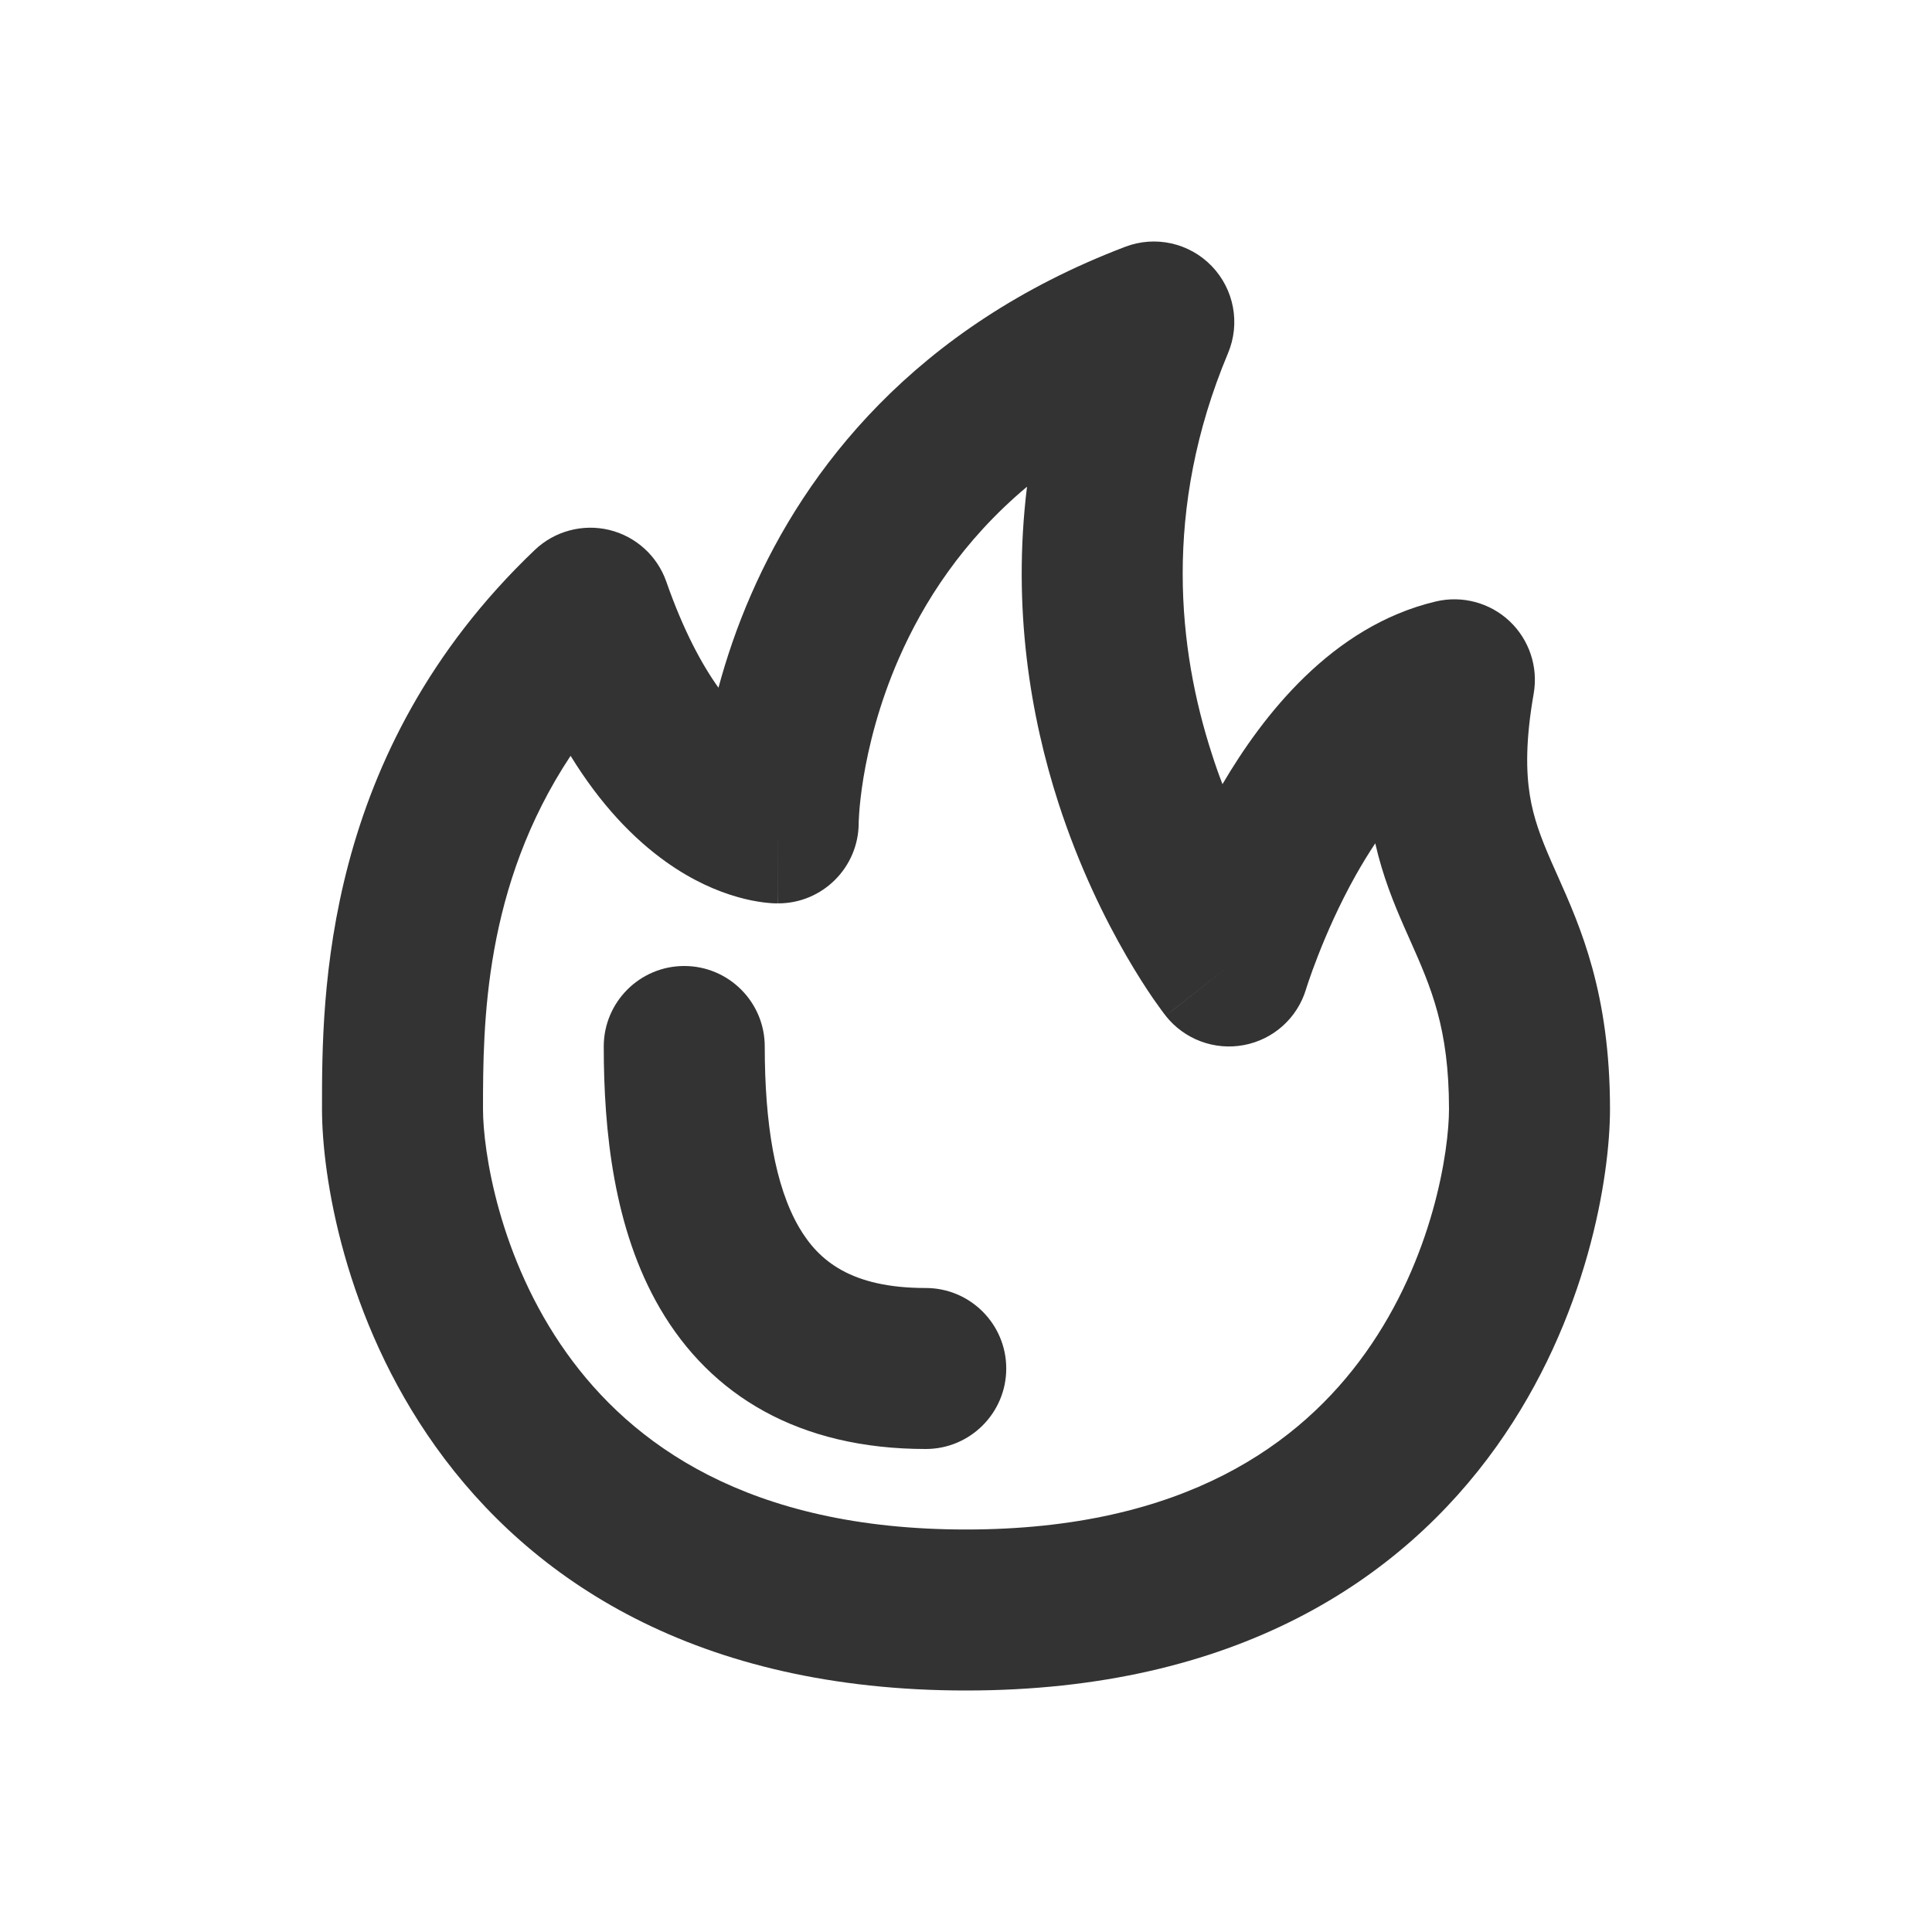
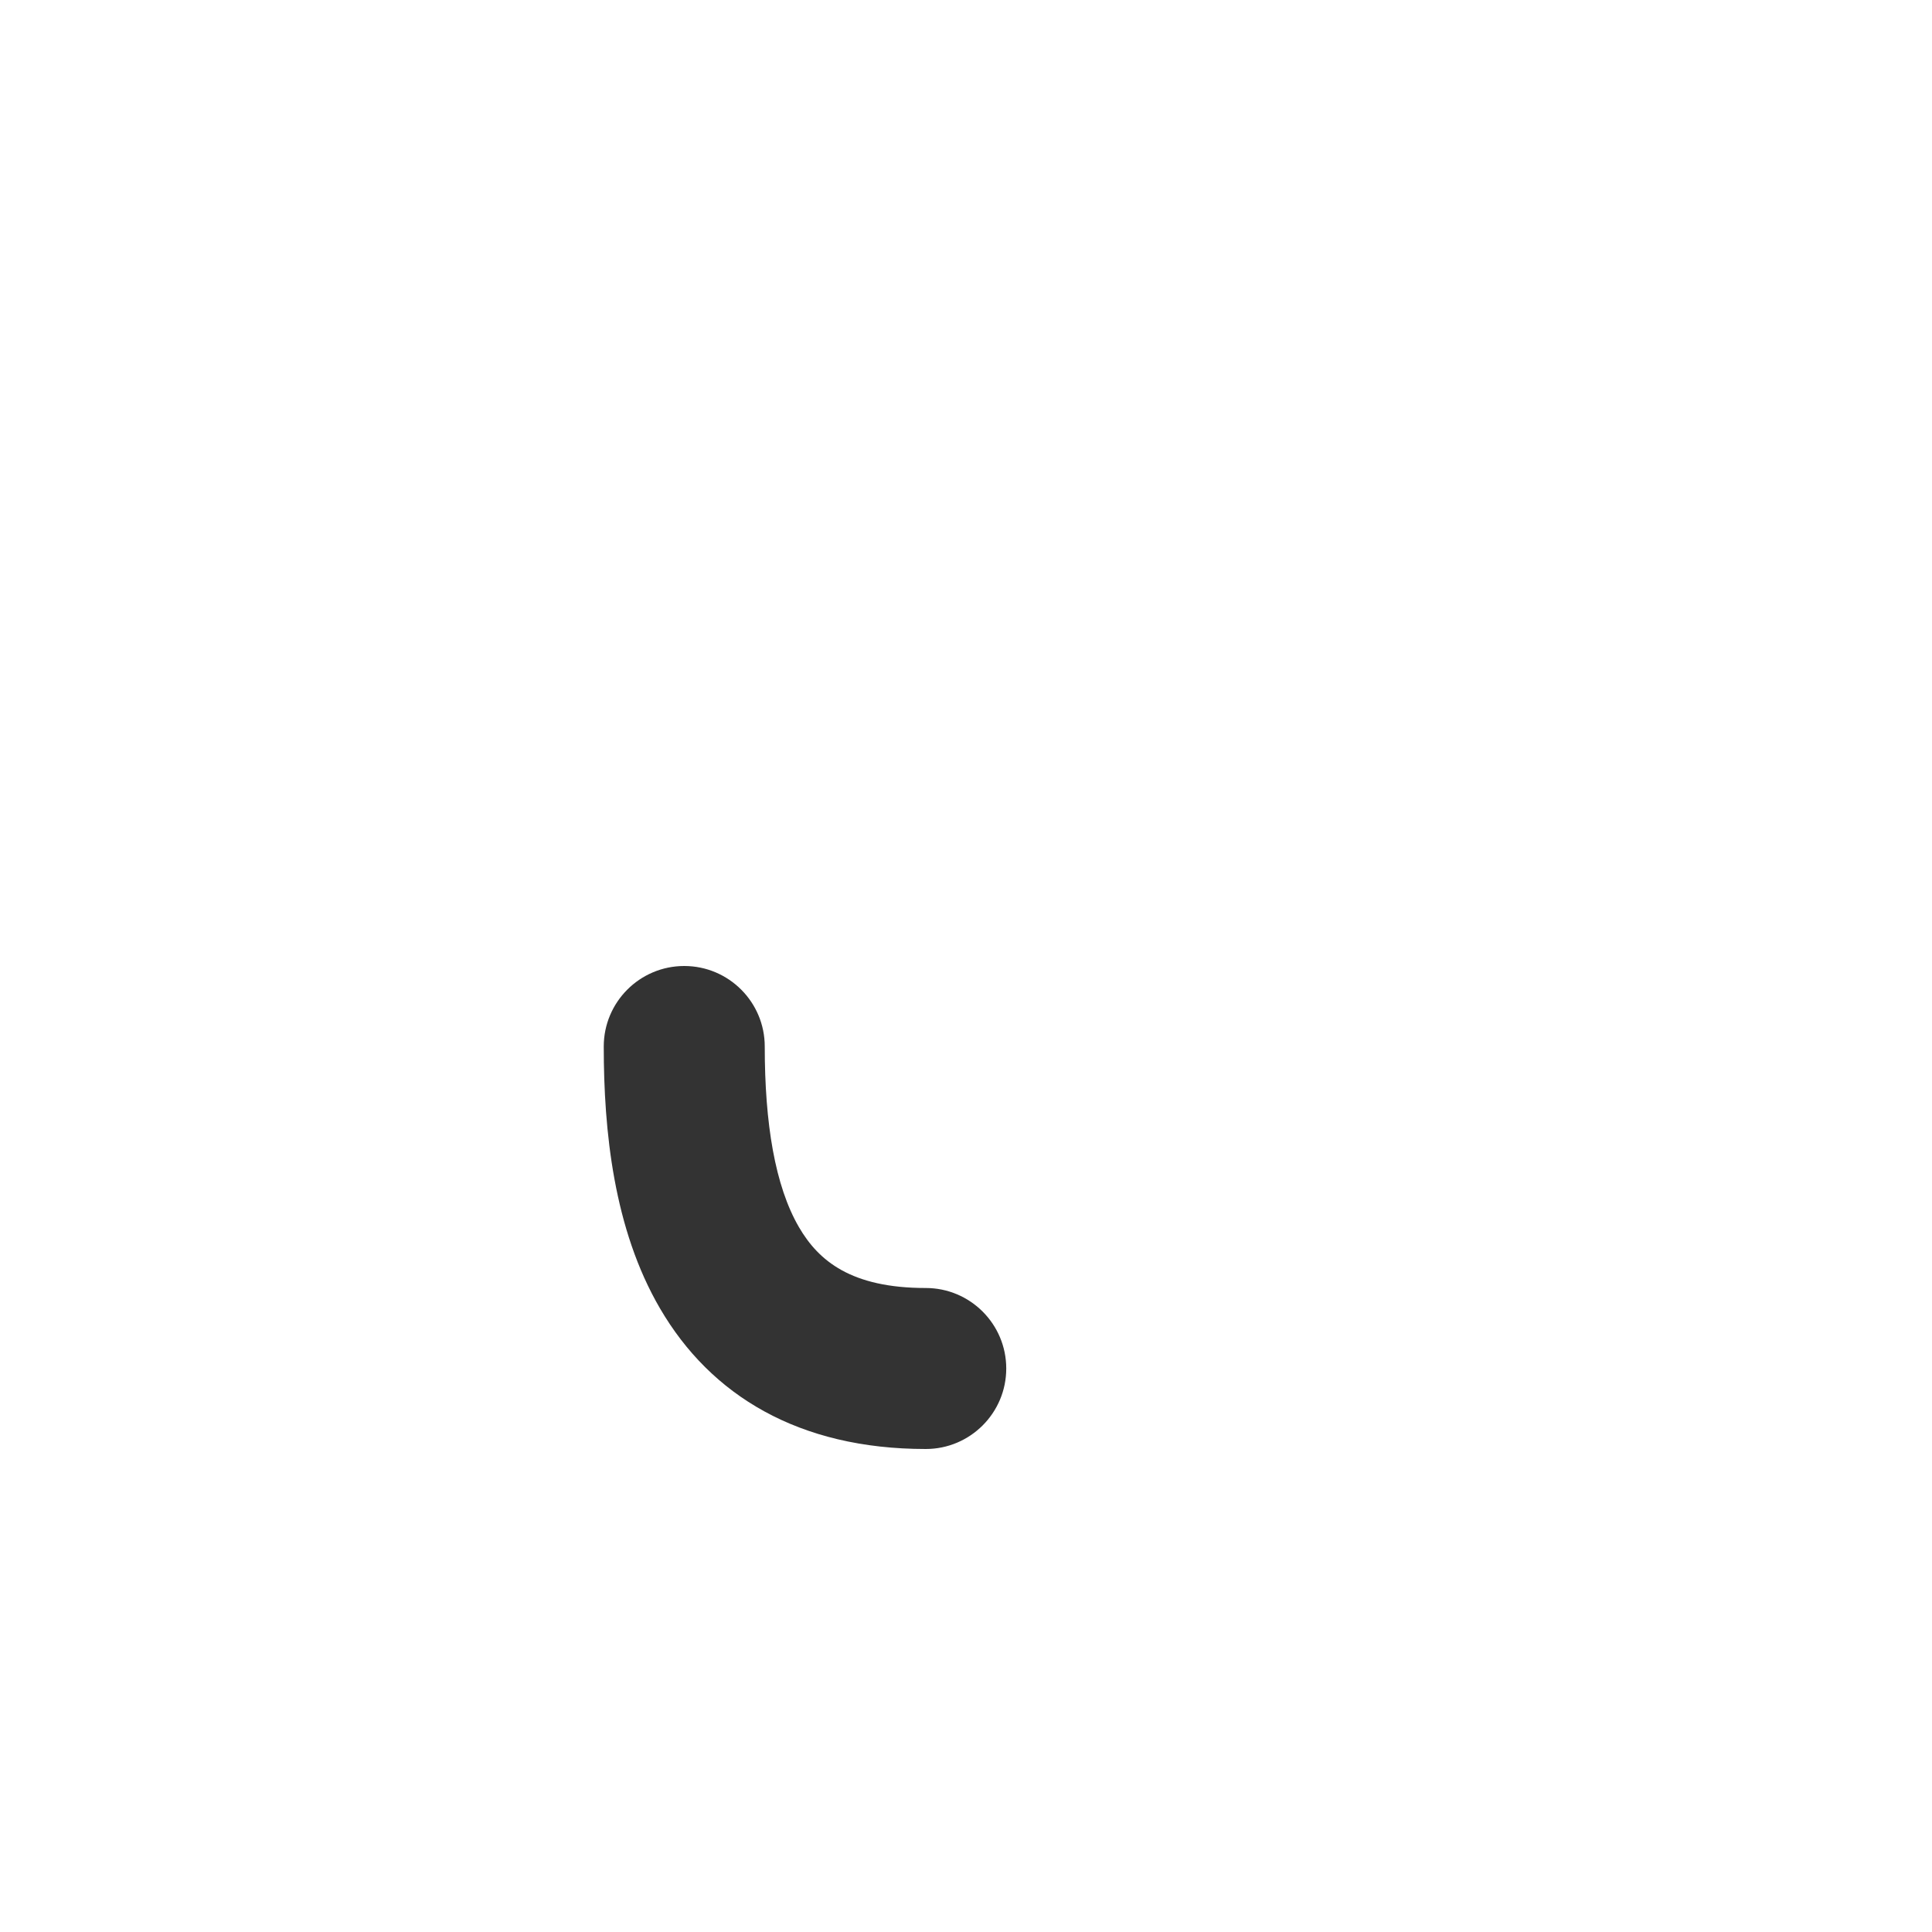
<svg xmlns="http://www.w3.org/2000/svg" width="24" height="24" viewBox="0 0 24 24" fill="none">
  <path d="M9.5 13C9.5 12.448 9.052 12 8.5 12C7.948 12 7.5 12.448 7.5 13C7.5 14.046 7.623 15.268 8.199 16.254C8.83 17.336 9.924 18 11.5 18C12.052 18 12.5 17.552 12.5 17C12.5 16.448 12.052 16 11.5 16C10.575 16 10.17 15.664 9.926 15.246C9.627 14.733 9.5 13.955 9.5 13Z" fill="#333333" />
-   <path fill-rule="evenodd" clip-rule="evenodd" d="M15.255 4.387C15.41 4.018 15.33 3.593 15.052 3.305C14.774 3.017 14.351 2.923 13.977 3.066C11.352 4.066 10.005 5.842 9.334 7.377C9.152 7.792 9.021 8.187 8.925 8.543C8.717 8.252 8.489 7.831 8.277 7.225C8.165 6.905 7.898 6.663 7.568 6.583C7.238 6.504 6.89 6.597 6.644 6.831C4 9.35 4 12.386 4 13.754L4 13.778C4 14.601 4.272 16.374 5.411 17.97C6.594 19.627 8.65 21 12 21C15.35 21 17.406 19.627 18.589 17.97C19.728 16.374 20 14.601 20 13.778C20 12.341 19.634 11.517 19.347 10.874C19.322 10.818 19.298 10.764 19.274 10.71C19.139 10.401 19.049 10.161 19.003 9.872C18.958 9.585 18.95 9.197 19.052 8.617C19.11 8.285 18.997 7.947 18.752 7.716C18.507 7.486 18.162 7.394 17.835 7.472C16.542 7.779 15.686 8.891 15.186 9.741C15.139 9.619 15.094 9.492 15.052 9.359C14.639 8.082 14.437 6.336 15.255 4.387ZM9.665 11.222C9.666 11.222 9.667 11.222 9.667 10.222V11.222C10.217 11.222 10.664 10.777 10.667 10.227C10.667 10.227 10.667 10.227 10.667 10.227C10.667 10.227 10.667 10.226 10.667 10.226L10.667 10.206C10.668 10.185 10.67 10.15 10.673 10.101C10.68 10.002 10.695 9.852 10.726 9.662C10.789 9.281 10.915 8.753 11.166 8.179C11.469 7.486 11.957 6.717 12.758 6.046C12.572 7.56 12.804 8.908 13.148 9.974C13.408 10.777 13.732 11.425 13.993 11.876C14.124 12.102 14.24 12.281 14.326 12.406C14.37 12.468 14.405 12.518 14.431 12.553C14.445 12.571 14.456 12.586 14.464 12.597L14.475 12.61L14.478 12.615L14.48 12.617L14.48 12.618C14.481 12.618 14.481 12.619 15.267 12L14.48 12.618C14.711 12.911 15.087 13.052 15.453 12.982C15.82 12.913 16.117 12.645 16.224 12.288L16.225 12.286L16.23 12.268C16.236 12.251 16.245 12.223 16.257 12.187C16.282 12.113 16.321 12.004 16.373 11.871C16.478 11.602 16.634 11.243 16.839 10.877C16.919 10.735 17.001 10.601 17.084 10.476C17.177 10.885 17.315 11.222 17.442 11.512C17.467 11.569 17.492 11.626 17.517 11.681C17.777 12.267 18 12.769 18 13.778C18 14.288 17.805 15.626 16.961 16.808C16.161 17.929 14.717 19 12 19C9.283 19 7.839 17.929 7.039 16.808C6.195 15.626 6 14.288 6 13.778C6 12.714 6.011 11.014 7.088 9.389C7.462 9.997 7.869 10.417 8.269 10.703C8.6 10.94 8.909 11.071 9.159 11.142C9.282 11.178 9.39 11.197 9.476 11.209C9.519 11.214 9.557 11.218 9.589 11.22C9.605 11.221 9.619 11.221 9.632 11.222L9.651 11.222L9.659 11.222L9.663 11.222L9.665 11.222ZM10.667 10.224C10.667 10.224 10.667 10.225 10.667 10.224V10.224ZM10.667 10.227C10.667 10.227 10.667 10.227 10.667 10.227V10.227Z" fill="#333333" />
</svg>